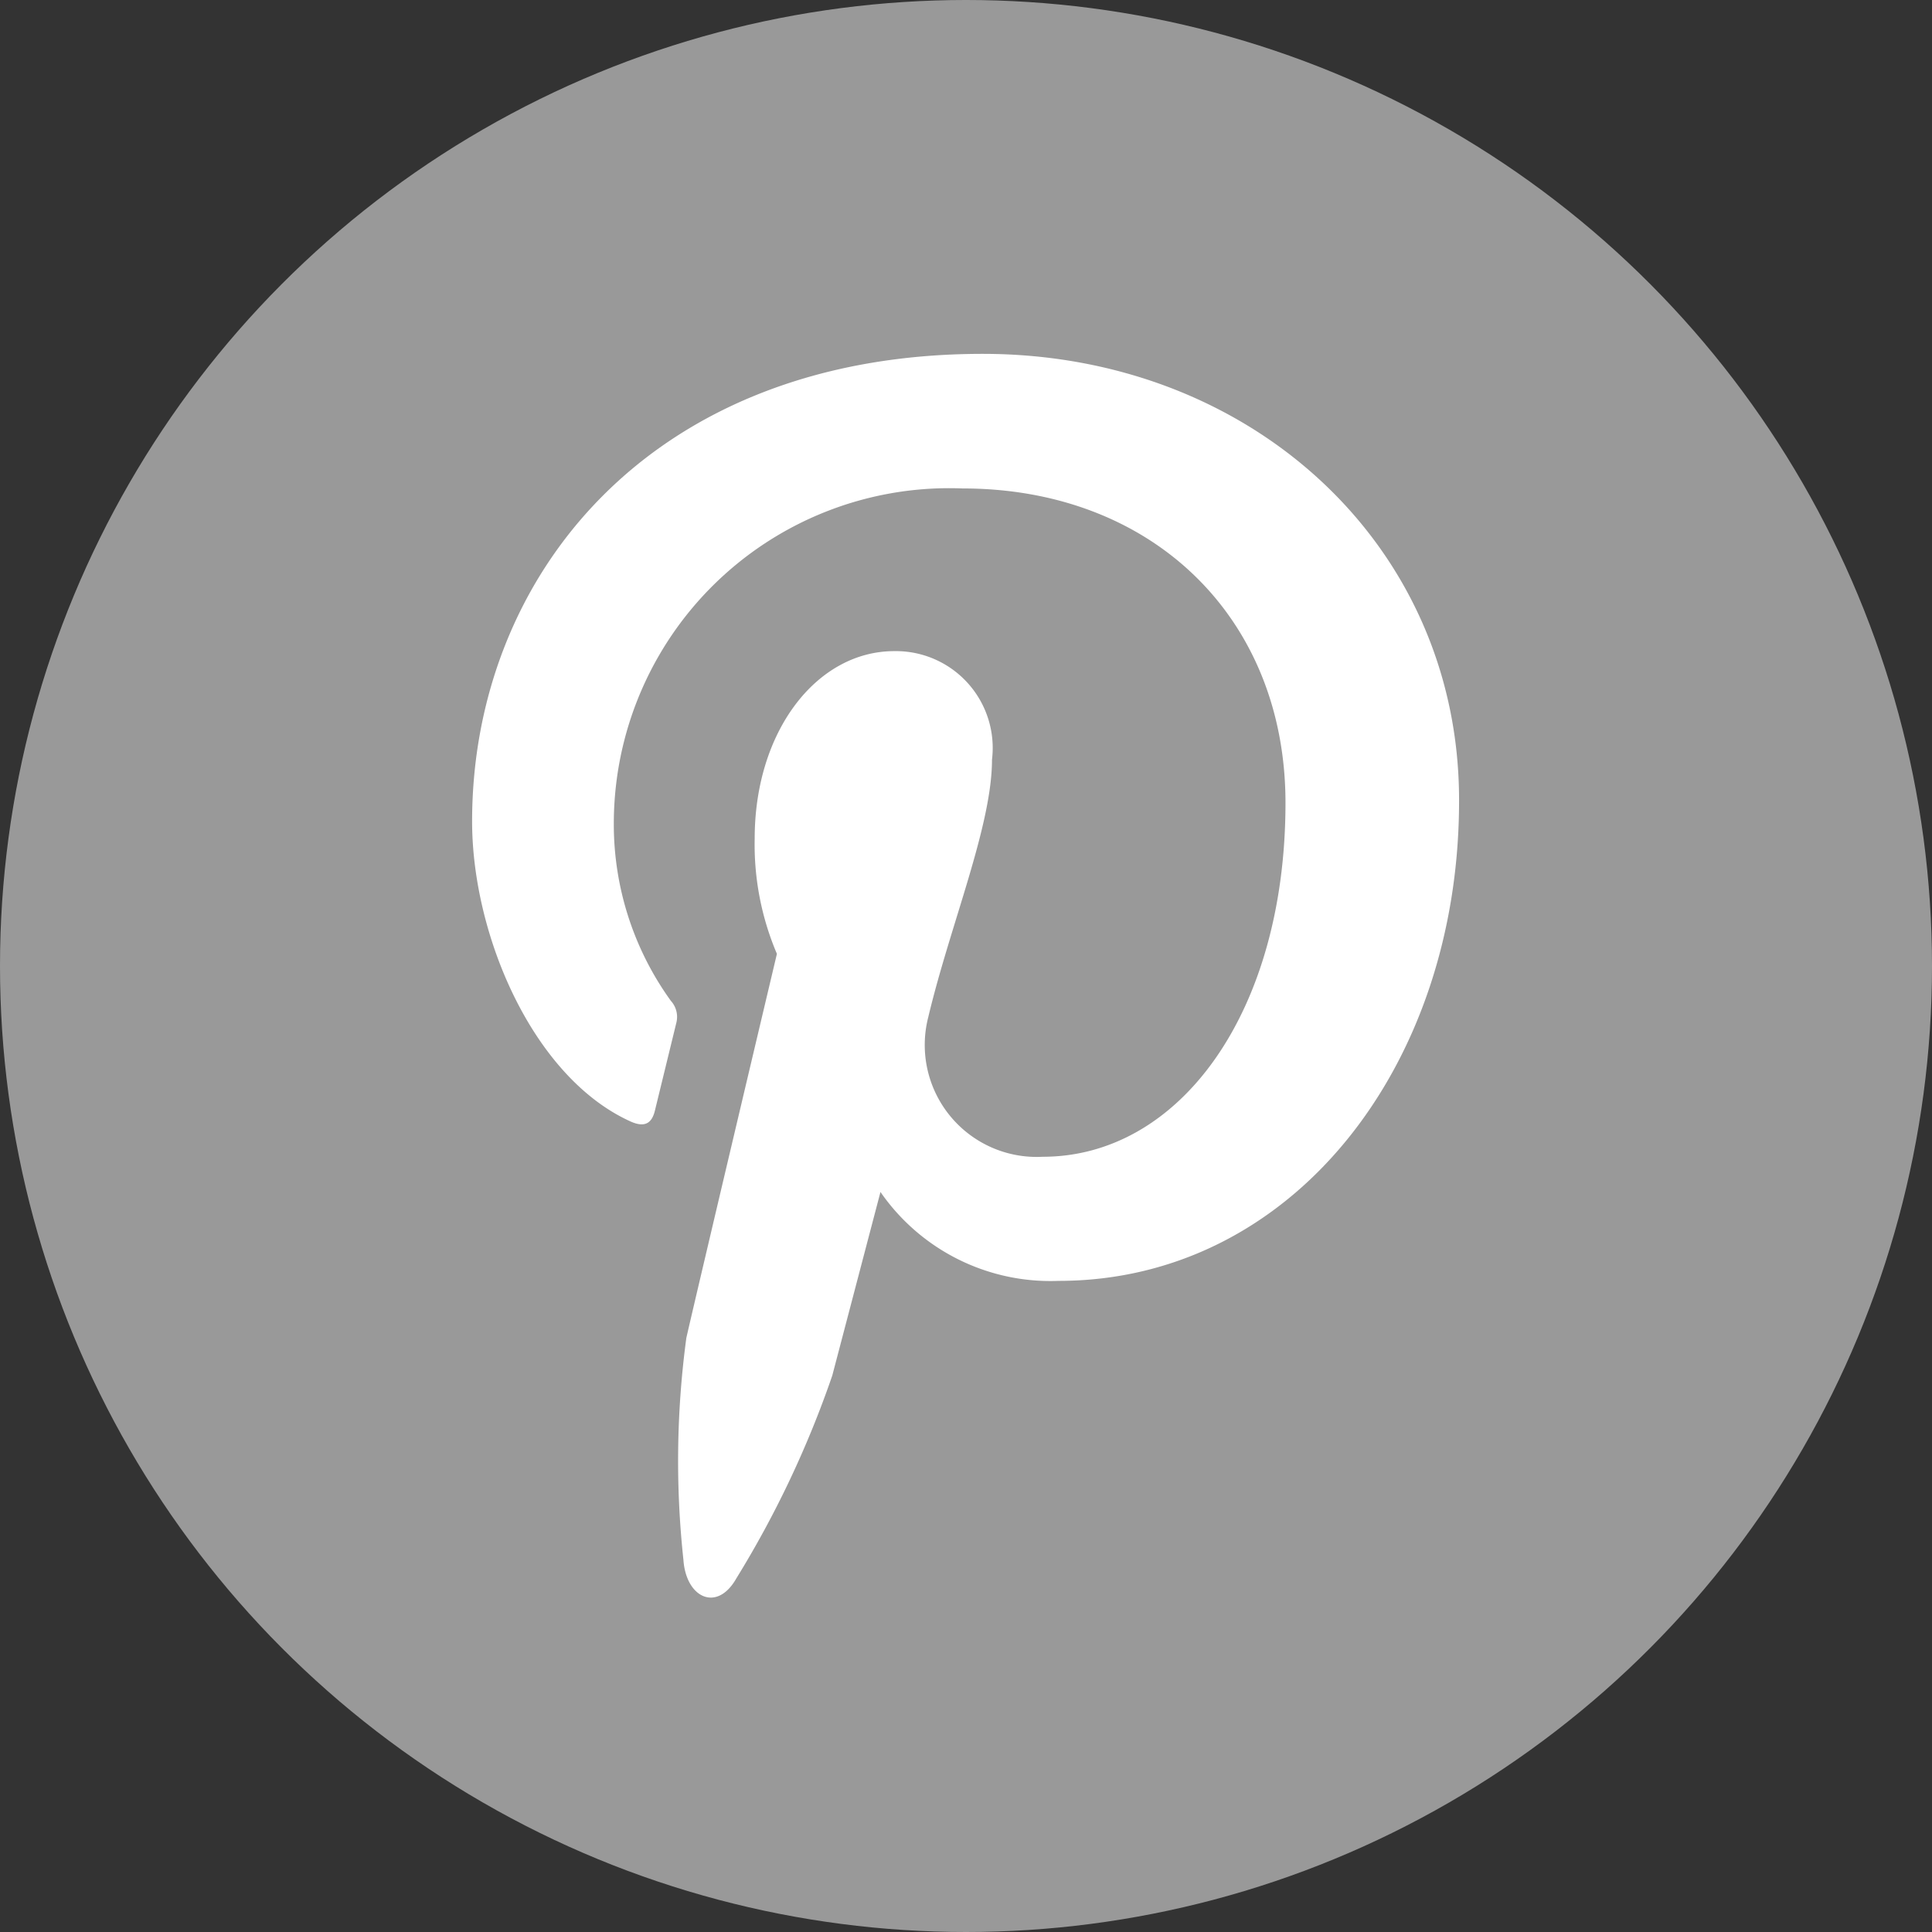
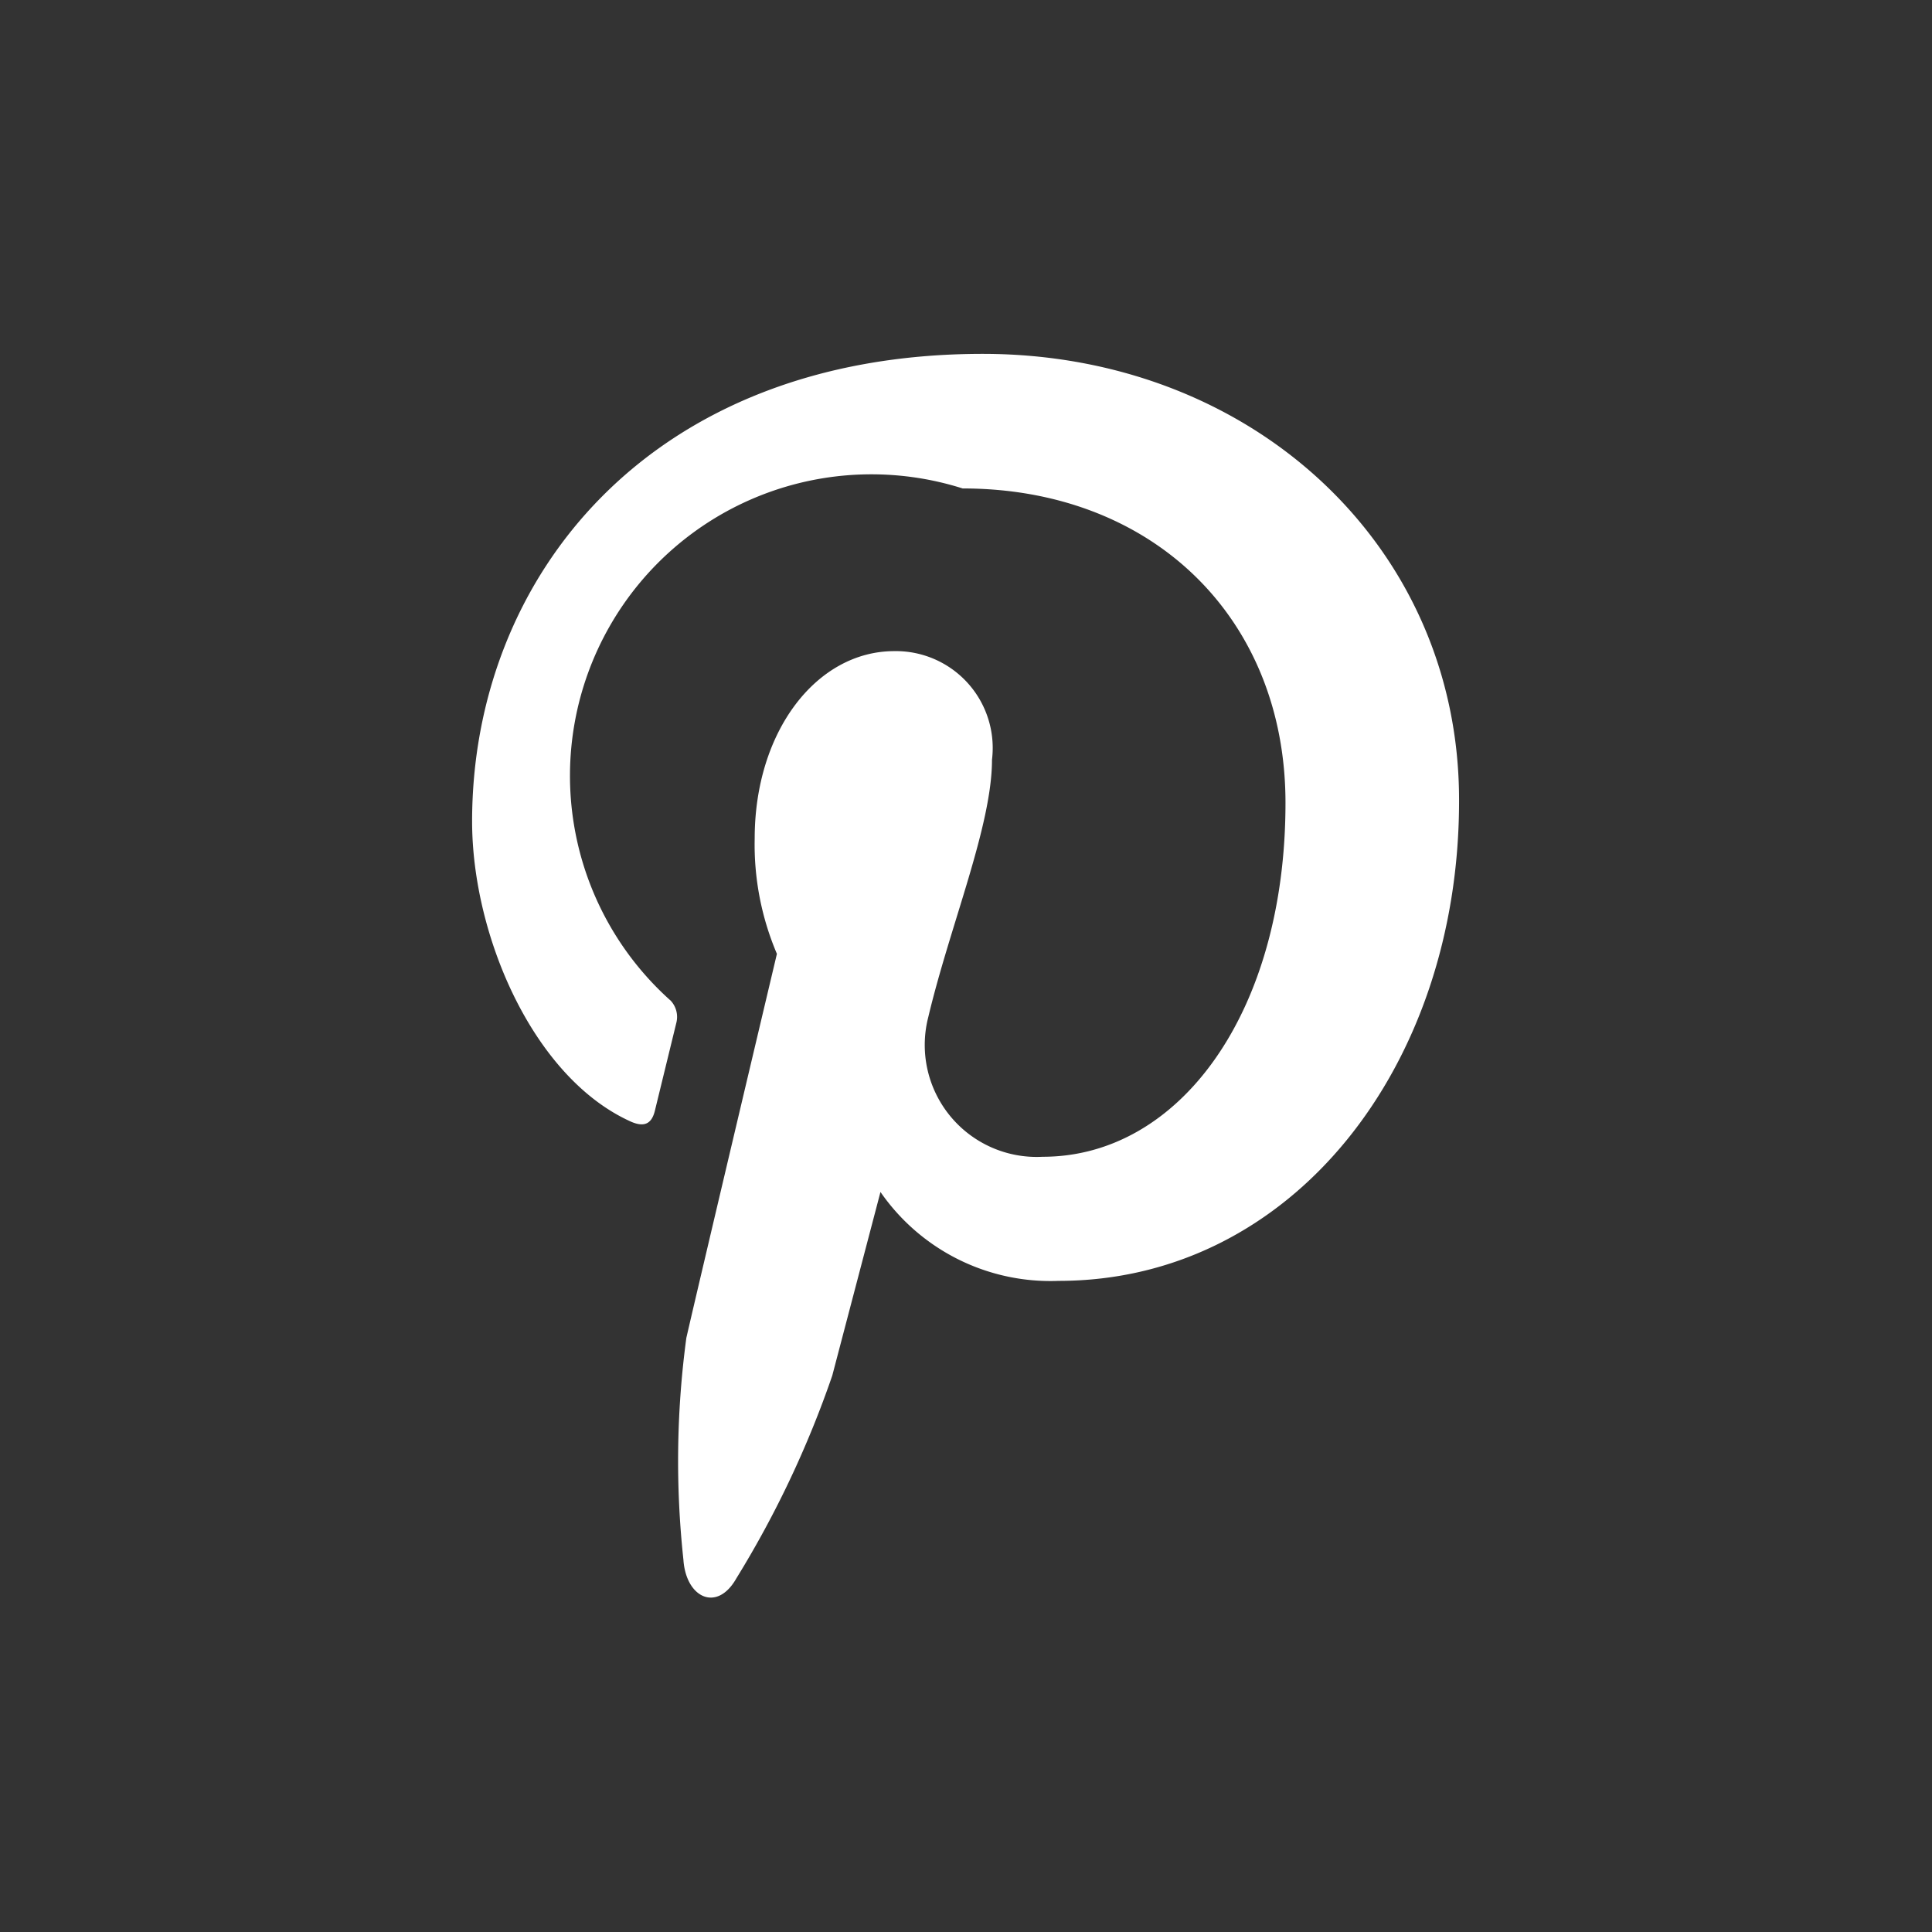
<svg xmlns="http://www.w3.org/2000/svg" id="コンテンツ" viewBox="0 0 46.08 46.08">
  <rect x="0" y="0" width="46.08" height="46.08" fill="#333333" stroke="none" />
  <defs>
    <style>.cls-1{fill:#999;}.cls-2{fill:#fff;fill-rule:evenodd;}</style>
  </defs>
  <title>ico-sns-pinterest</title>
-   <circle class="cls-1" cx="23.04" cy="23.04" r="23.04" />
-   <path class="cls-2" d="M25.25,30.55A4.93,4.93,0,0,1,21,28.43l-1.15,4.38a24.22,24.22,0,0,1-2.29,4.84c-.46.81-1.2.46-1.26-.45a22,22,0,0,1,.07-5.29c.33-1.44,2.16-9.16,2.16-9.16A6.65,6.65,0,0,1,18,20c0-2.56,1.48-4.47,3.33-4.47a2.31,2.31,0,0,1,2.33,2.59c0,1.58-1,3.95-1.52,6.14a2.67,2.67,0,0,0,2.73,3.33c3.27,0,5.79-3.45,5.79-8.44,0-4.41-3.17-7.5-7.7-7.5a8,8,0,0,0-8.32,8A7.19,7.19,0,0,0,16,23.87a.57.57,0,0,1,.13.53l-.51,2.09c-.08.33-.27.41-.62.24-2.3-1.07-3.74-4.43-3.74-7.14,0-5.81,4.22-11.15,12.18-11.15,6.39,0,11.36,4.56,11.36,10.64C34.81,25.44,30.81,30.55,25.25,30.55Z" />
+   <path class="cls-2" d="M25.25,30.55A4.93,4.93,0,0,1,21,28.43l-1.15,4.38a24.22,24.22,0,0,1-2.29,4.84c-.46.81-1.2.46-1.26-.45a22,22,0,0,1,.07-5.29c.33-1.44,2.16-9.16,2.16-9.16A6.65,6.65,0,0,1,18,20c0-2.56,1.48-4.47,3.33-4.47a2.31,2.31,0,0,1,2.33,2.59c0,1.58-1,3.95-1.52,6.14a2.67,2.67,0,0,0,2.73,3.33c3.27,0,5.79-3.45,5.79-8.44,0-4.41-3.17-7.5-7.7-7.5A7.19,7.19,0,0,0,16,23.87a.57.57,0,0,1,.13.53l-.51,2.09c-.08.33-.27.41-.62.24-2.3-1.07-3.74-4.43-3.74-7.14,0-5.81,4.22-11.15,12.18-11.15,6.39,0,11.36,4.56,11.36,10.64C34.81,25.44,30.81,30.55,25.25,30.55Z" />
</svg>